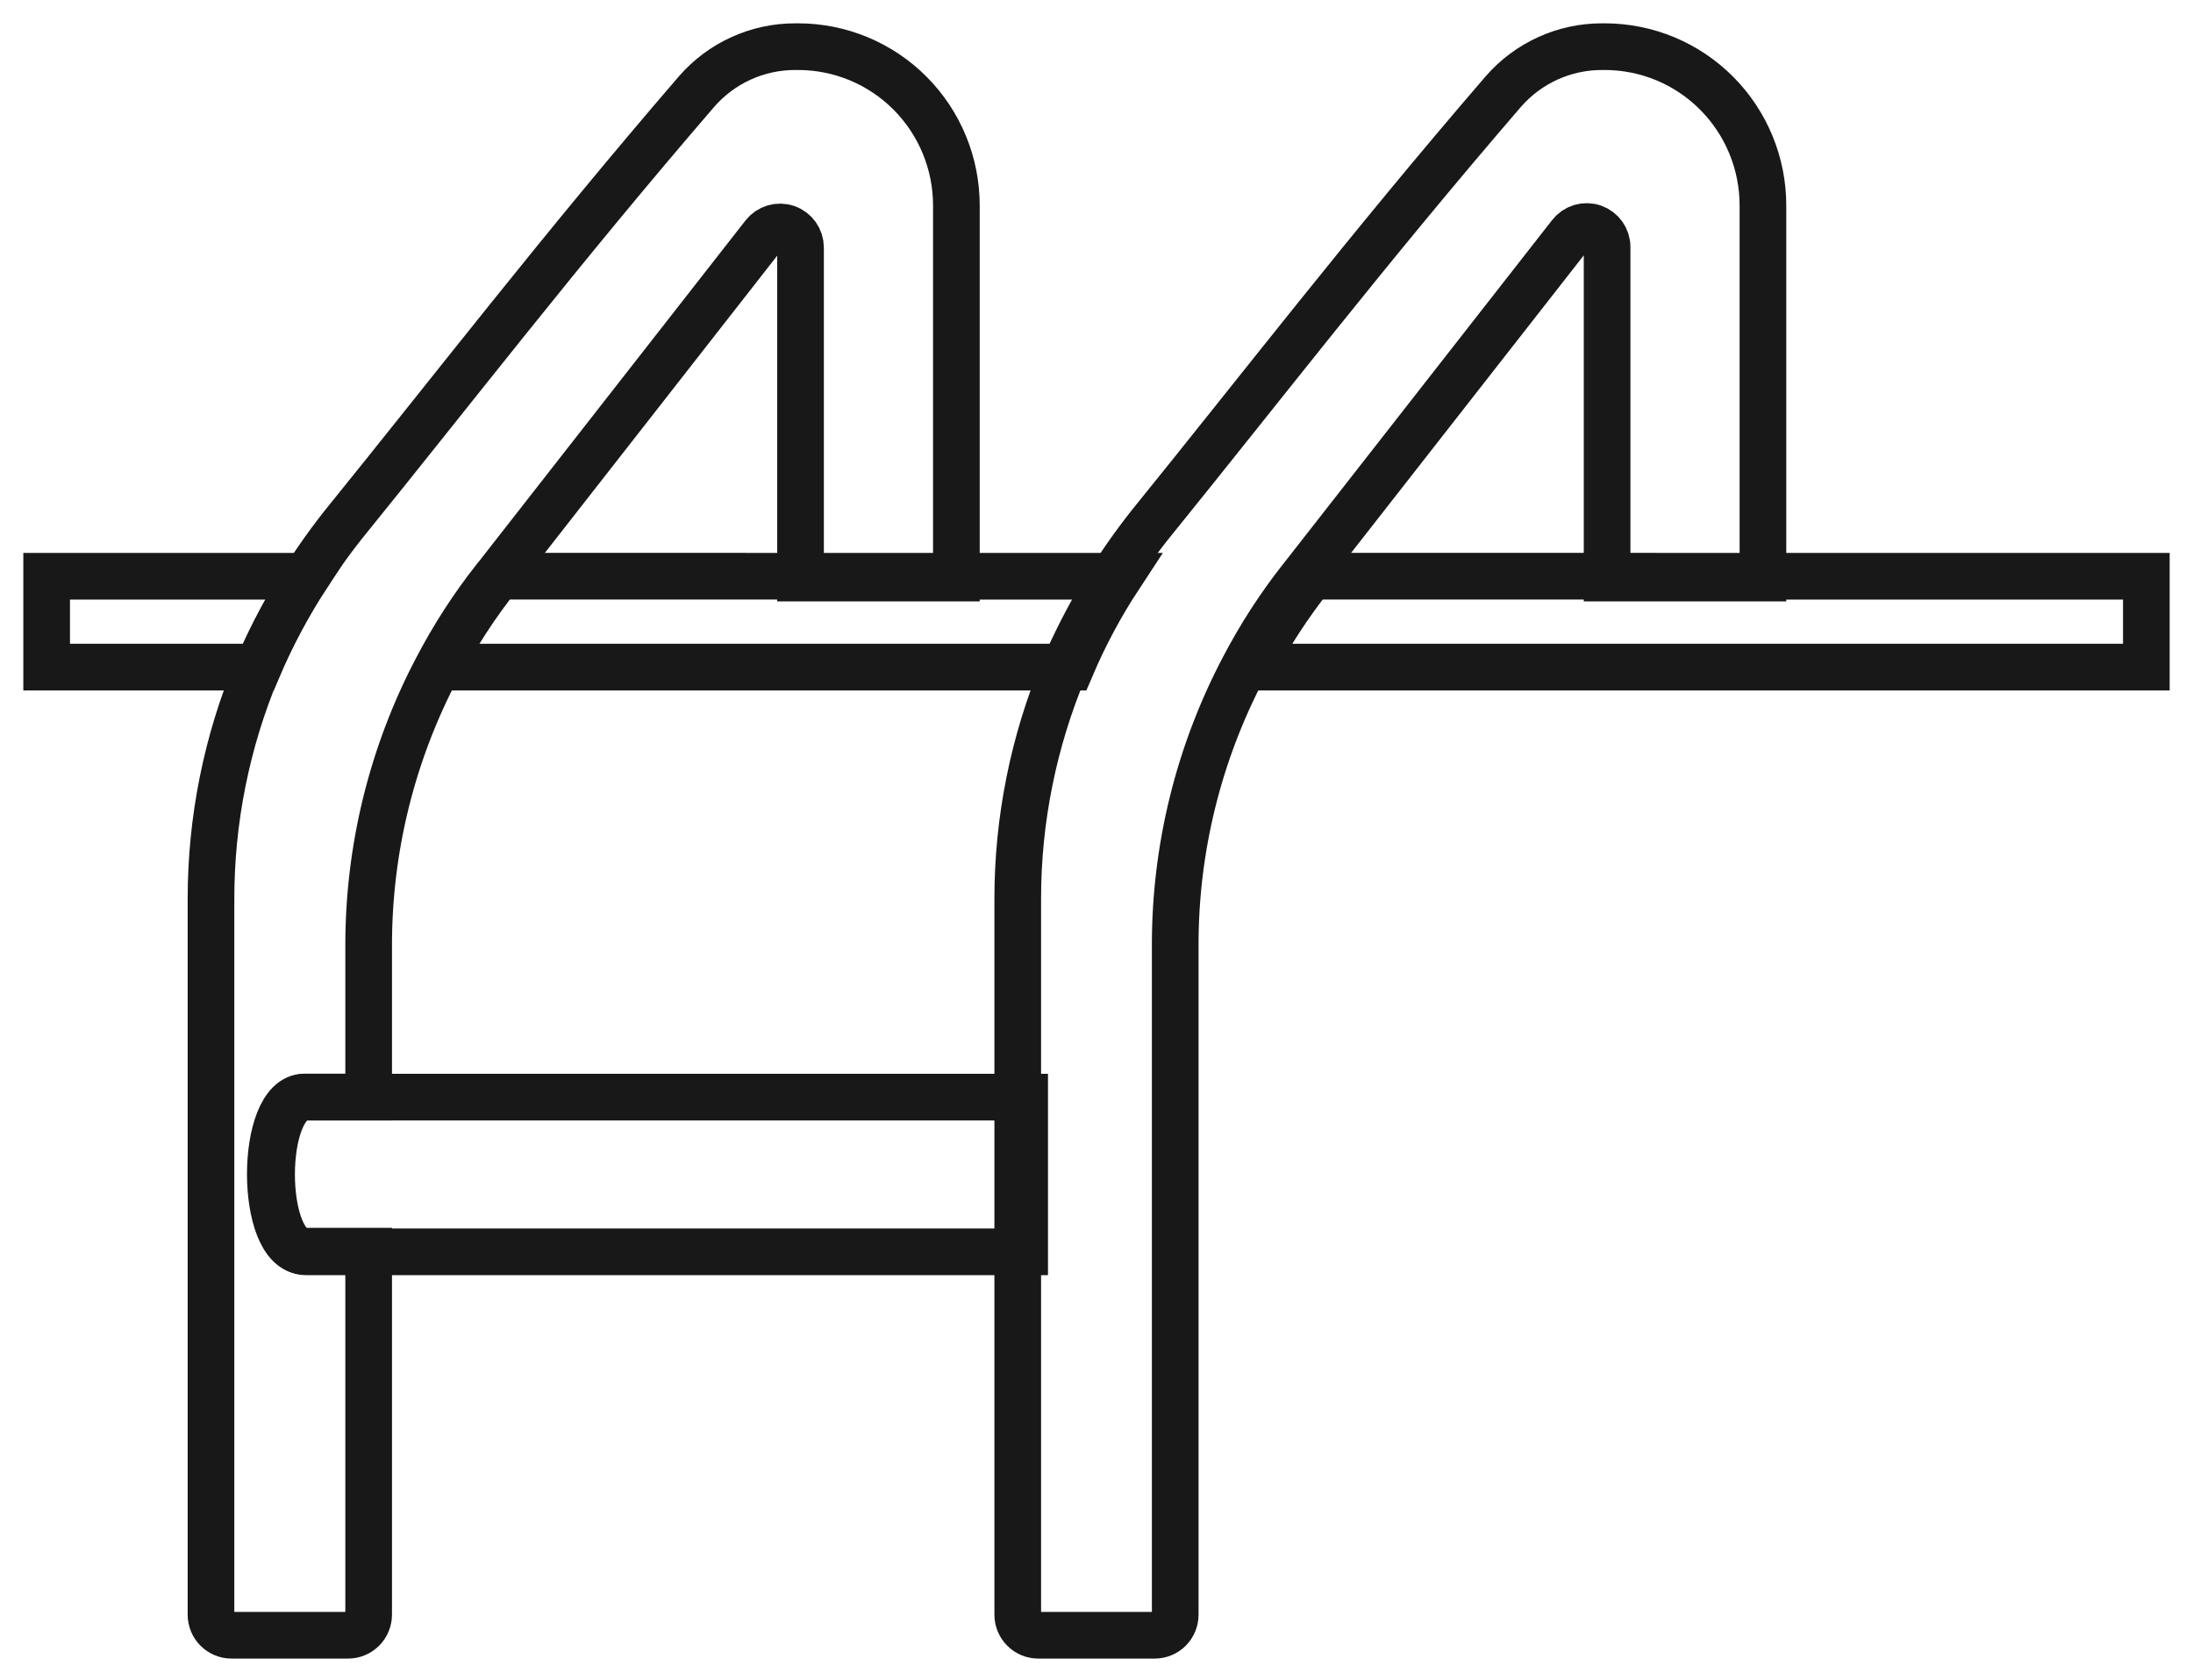
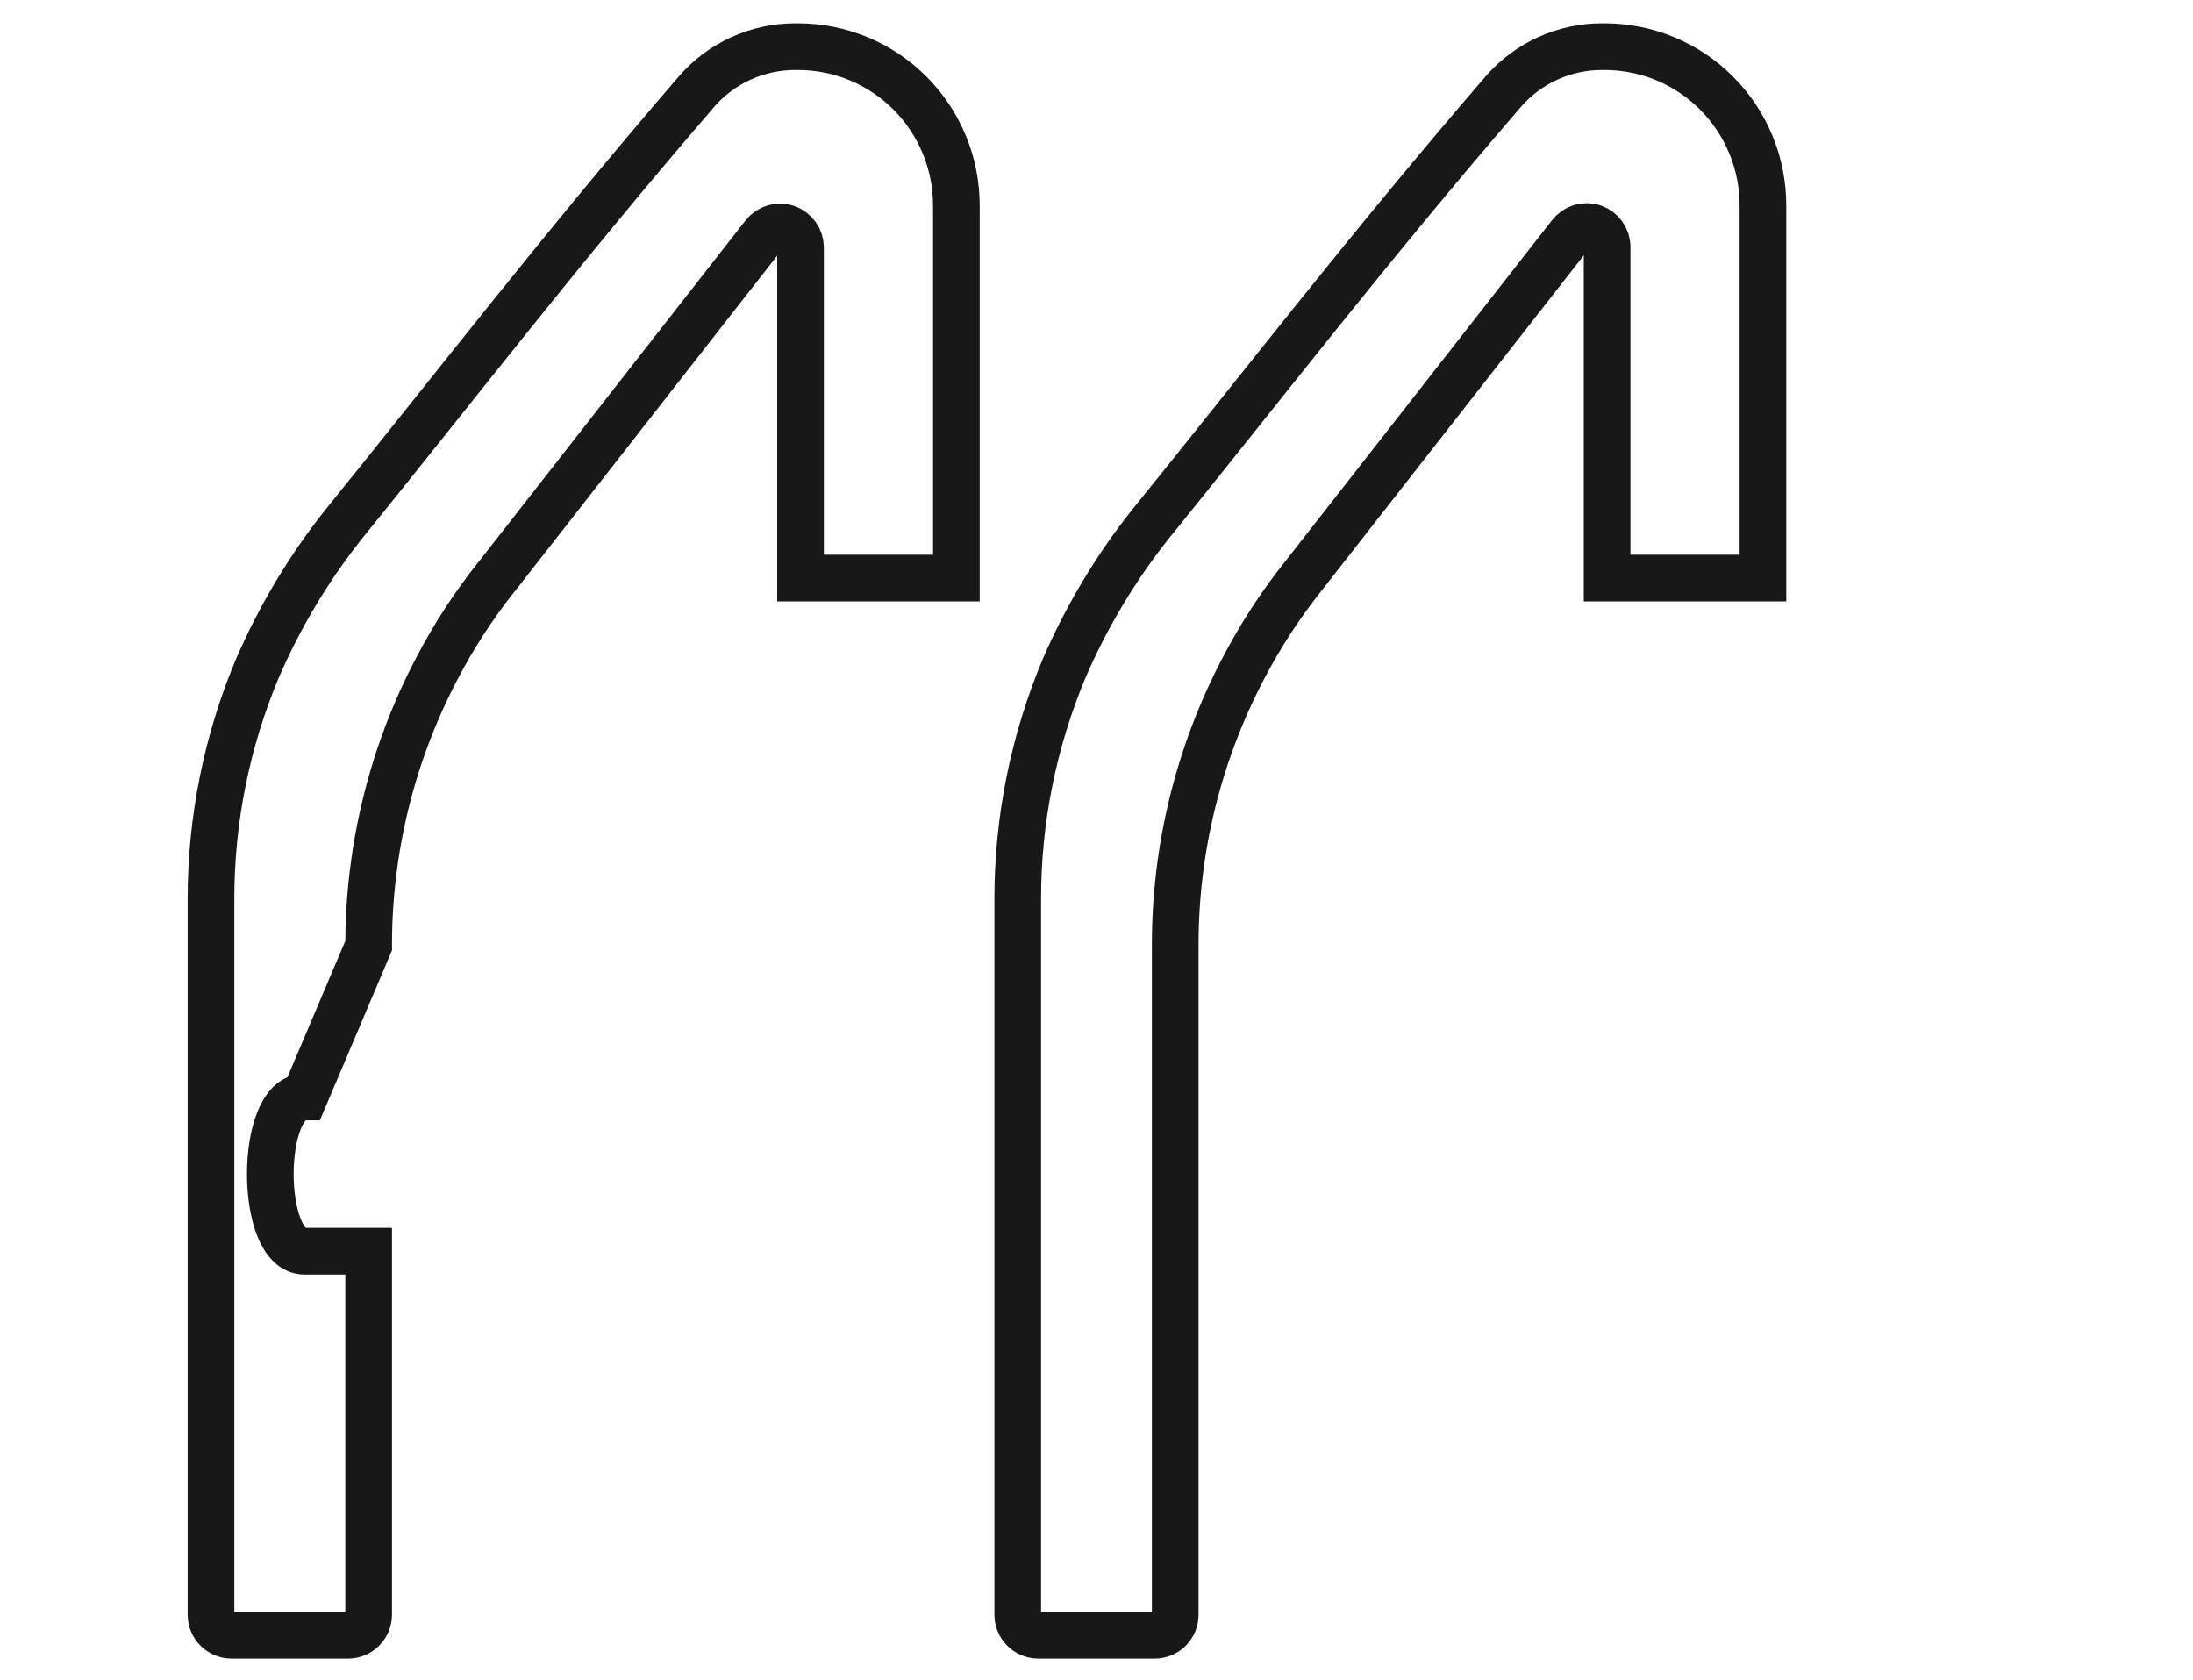
<svg xmlns="http://www.w3.org/2000/svg" width="47px" height="36px" viewBox="0 0 47 36" version="1.1">
  <g id="Page-1" stroke="none" stroke-width="1" fill="none" fill-rule="evenodd">
    <g id="POOL" transform="translate(1, 1)" stroke="#181818">
-       <path d="M36.783,3.407 L36.783,11.388 L33.443,11.388 L33.443,4.297 C33.445,4.108 33.326,3.94 33.148,3.878 C32.97,3.816 32.773,3.876 32.658,4.025 L26.906,11.38 L26.898,11.389 C26.422,11.992 26.004,12.639 25.649,13.32 C24.687,15.15 24.185,17.188 24.187,19.256 L24.187,33.602 C24.188,33.719 24.141,33.831 24.059,33.914 C23.976,33.997 23.864,34.043 23.747,34.043 L21.252,34.043 C21.135,34.043 21.023,33.997 20.941,33.914 C20.858,33.831 20.812,33.719 20.812,33.602 L20.812,18.267 C20.811,16.569 21.15,14.889 21.806,13.324 C22.281,12.226 22.896,11.195 23.637,10.257 C26.033,7.3 28.288,4.362 31.219,0.962 C31.752,0.35 32.522,-0.001 33.332,1.26240364e-06 L33.396,1.26240364e-06 C34.295,0.001 35.157,0.36 35.792,0.999 C36.428,1.638 36.784,2.504 36.783,3.407 L36.783,3.407 Z M19.497,3.407 L19.497,11.388 L16.157,11.388 L16.157,4.305 C16.157,4.117 16.038,3.949 15.861,3.888 C15.683,3.826 15.487,3.885 15.371,4.033 L9.62,11.389 L9.611,11.397 C9.136,12 8.717,12.647 8.362,13.329 C7.4,15.158 6.899,17.196 6.901,19.265 L6.901,22.509 L5.524,22.509 C4.55,22.509 4.55,25.812 5.524,25.812 L6.901,25.812 L6.901,33.601 C6.901,33.718 6.855,33.831 6.772,33.913 C6.689,33.996 6.577,34.043 6.46,34.043 L3.962,34.043 C3.845,34.043 3.733,33.996 3.65,33.913 C3.568,33.831 3.522,33.718 3.522,33.601 L3.522,18.267 C3.521,16.569 3.859,14.889 4.516,13.324 C4.991,12.226 5.606,11.195 6.347,10.257 C8.743,7.3 10.998,4.362 13.929,0.962 C14.461,0.35 15.232,-0.001 16.042,1.26240363e-06 L16.105,1.26240363e-06 C17.005,1.26240363e-06 17.869,0.359 18.505,0.998 C19.141,1.637 19.498,2.503 19.497,3.407 Z" id="Shape" />
-       <path d="M20.96,22.511 L20.96,25.826 L5.557,25.826 C4.575,25.826 4.575,22.511 5.557,22.511 L20.96,22.511 Z M0,11.349 L5.575,11.349 C5.172,11.965 4.825,12.617 4.537,13.295 L0,13.295 L0,11.349 Z M22.995,11.349 C22.59,11.965 22.242,12.616 21.953,13.295 L8.417,13.295 C8.775,12.61 9.196,11.961 9.676,11.356 L9.684,11.348 L22.995,11.349 Z M45,11.349 L45,13.295 L25.838,13.295 C26.195,12.61 26.617,11.961 27.097,11.356 L27.105,11.348 L45,11.349 Z" id="Shape" />
+       <path d="M36.783,3.407 L36.783,11.388 L33.443,11.388 L33.443,4.297 C33.445,4.108 33.326,3.94 33.148,3.878 C32.97,3.816 32.773,3.876 32.658,4.025 L26.906,11.38 L26.898,11.389 C26.422,11.992 26.004,12.639 25.649,13.32 C24.687,15.15 24.185,17.188 24.187,19.256 L24.187,33.602 C24.188,33.719 24.141,33.831 24.059,33.914 C23.976,33.997 23.864,34.043 23.747,34.043 L21.252,34.043 C21.135,34.043 21.023,33.997 20.941,33.914 C20.858,33.831 20.812,33.719 20.812,33.602 L20.812,18.267 C20.811,16.569 21.15,14.889 21.806,13.324 C22.281,12.226 22.896,11.195 23.637,10.257 C26.033,7.3 28.288,4.362 31.219,0.962 C31.752,0.35 32.522,-0.001 33.332,1.26240364e-06 L33.396,1.26240364e-06 C34.295,0.001 35.157,0.36 35.792,0.999 C36.428,1.638 36.784,2.504 36.783,3.407 L36.783,3.407 Z M19.497,3.407 L19.497,11.388 L16.157,11.388 L16.157,4.305 C16.157,4.117 16.038,3.949 15.861,3.888 C15.683,3.826 15.487,3.885 15.371,4.033 L9.62,11.389 L9.611,11.397 C9.136,12 8.717,12.647 8.362,13.329 C7.4,15.158 6.899,17.196 6.901,19.265 L5.524,22.509 C4.55,22.509 4.55,25.812 5.524,25.812 L6.901,25.812 L6.901,33.601 C6.901,33.718 6.855,33.831 6.772,33.913 C6.689,33.996 6.577,34.043 6.46,34.043 L3.962,34.043 C3.845,34.043 3.733,33.996 3.65,33.913 C3.568,33.831 3.522,33.718 3.522,33.601 L3.522,18.267 C3.521,16.569 3.859,14.889 4.516,13.324 C4.991,12.226 5.606,11.195 6.347,10.257 C8.743,7.3 10.998,4.362 13.929,0.962 C14.461,0.35 15.232,-0.001 16.042,1.26240363e-06 L16.105,1.26240363e-06 C17.005,1.26240363e-06 17.869,0.359 18.505,0.998 C19.141,1.637 19.498,2.503 19.497,3.407 Z" id="Shape" />
    </g>
  </g>
</svg>